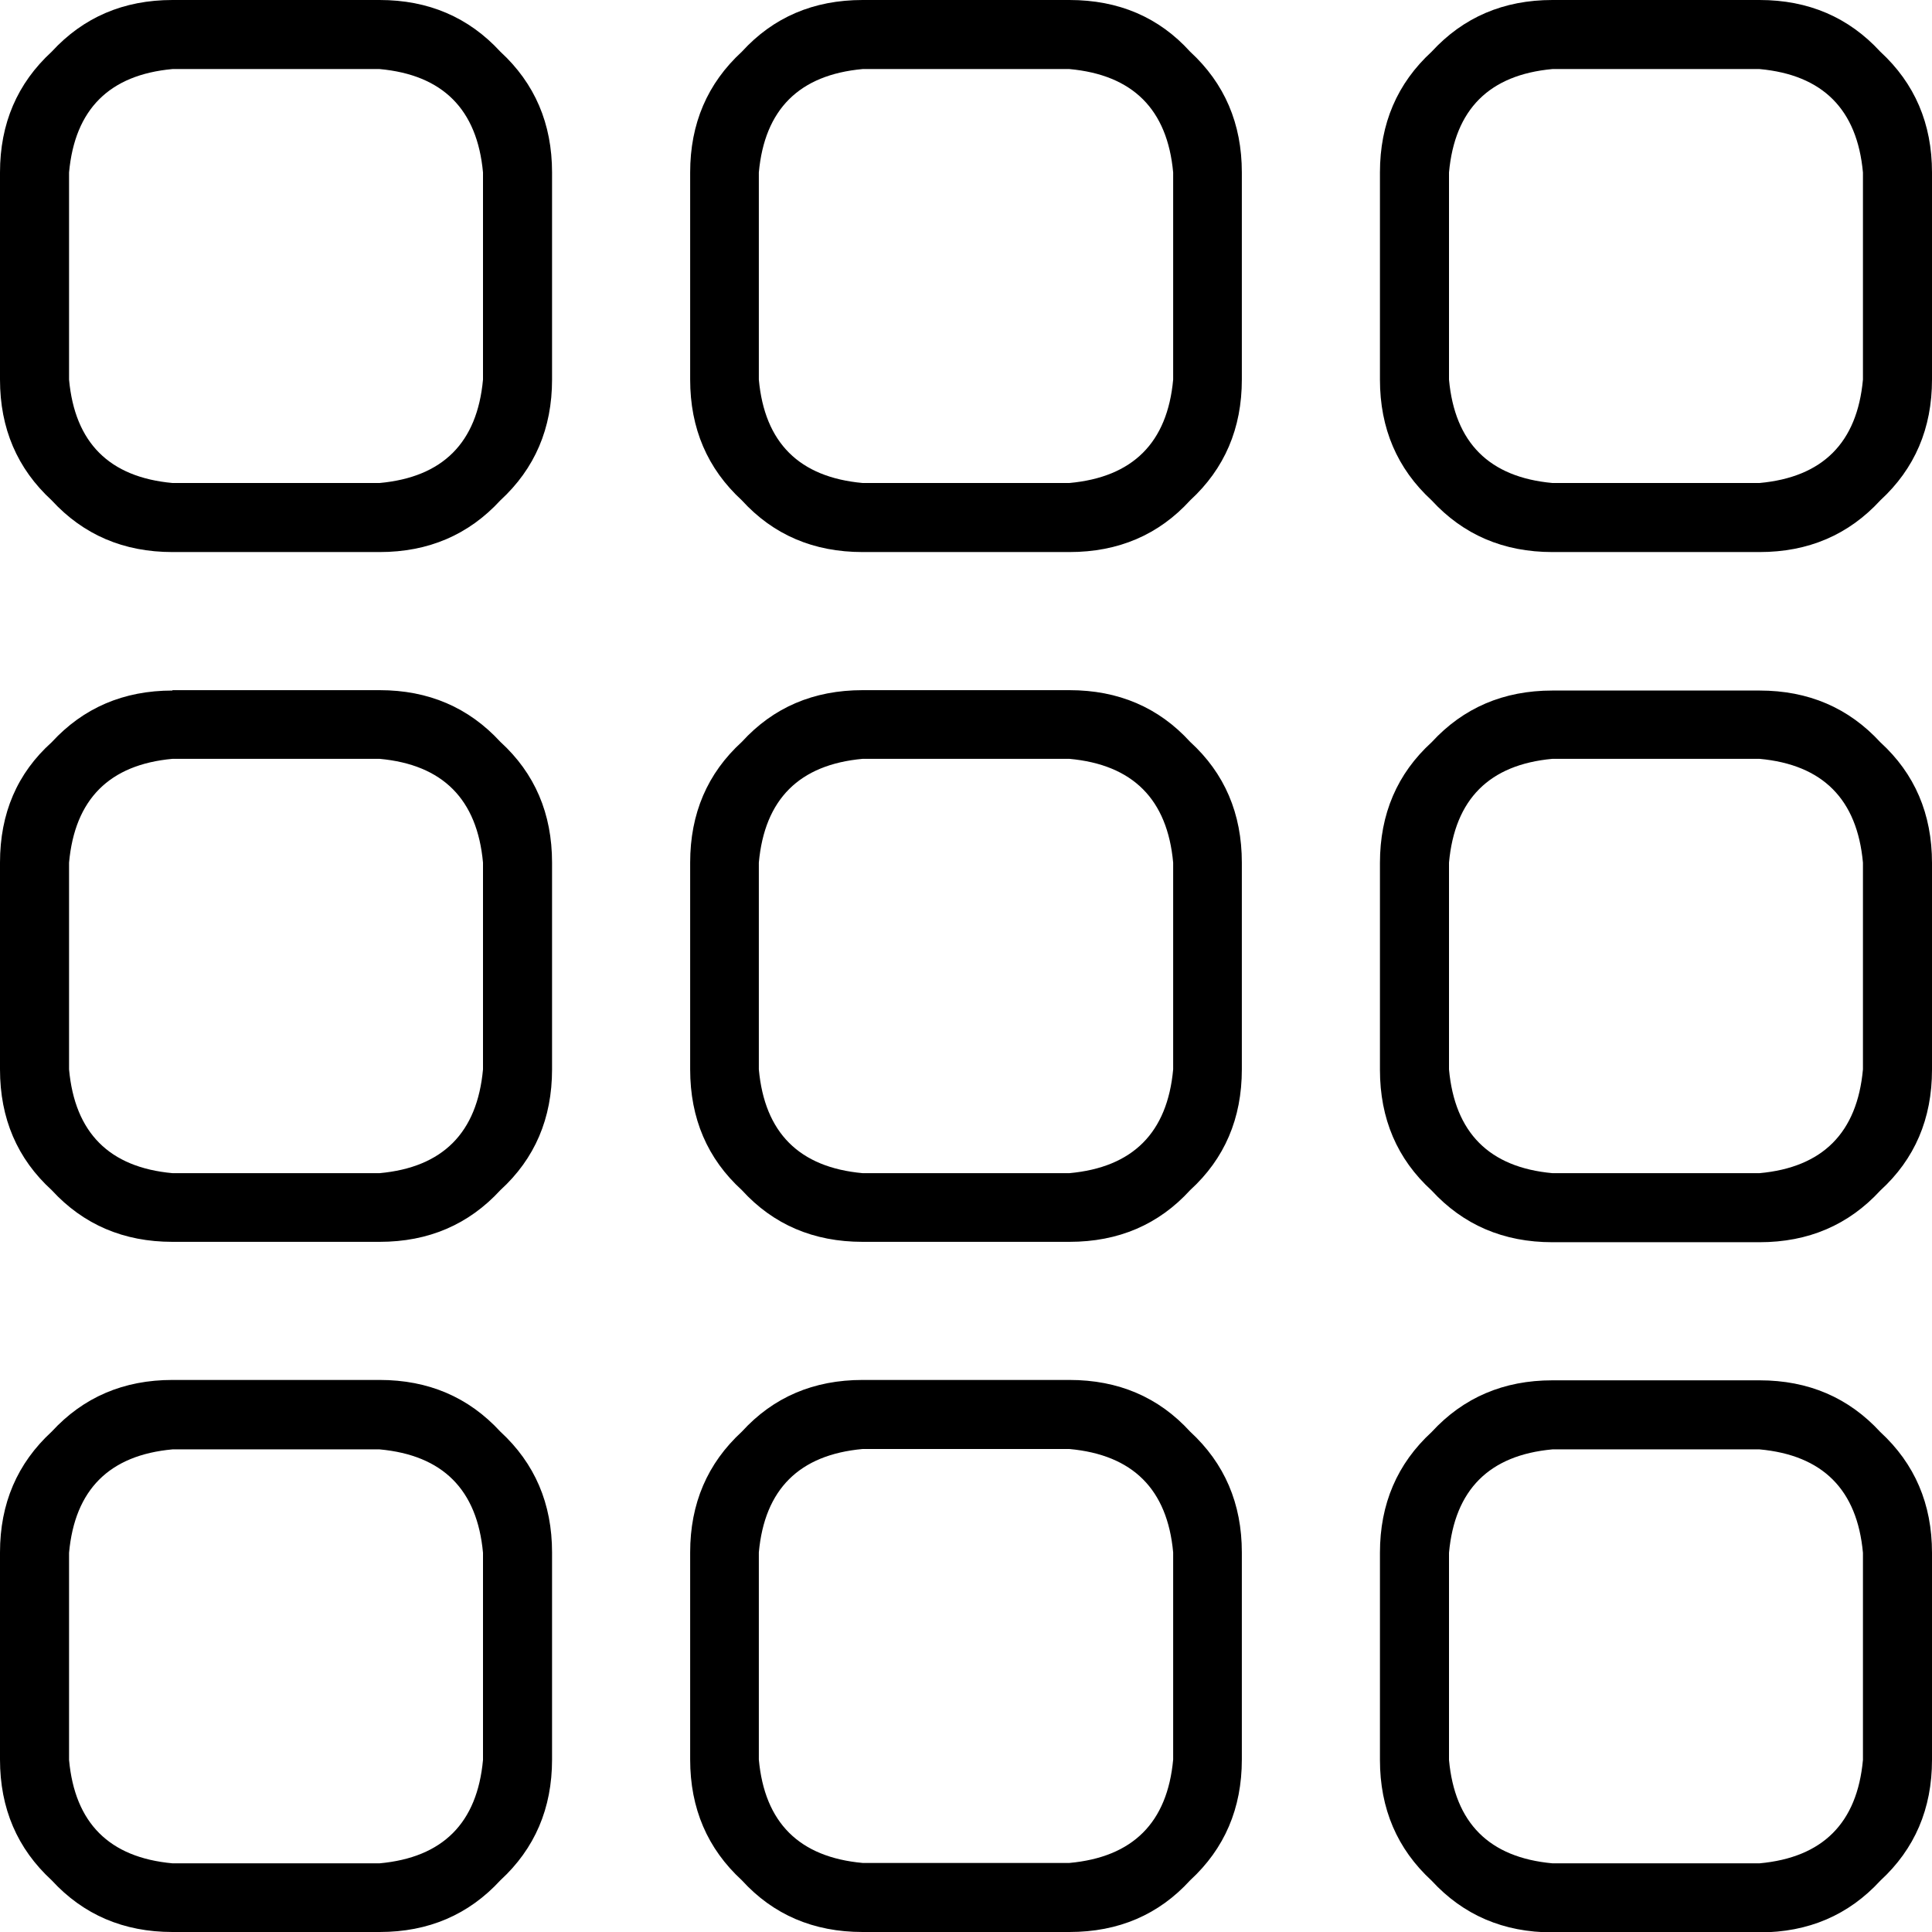
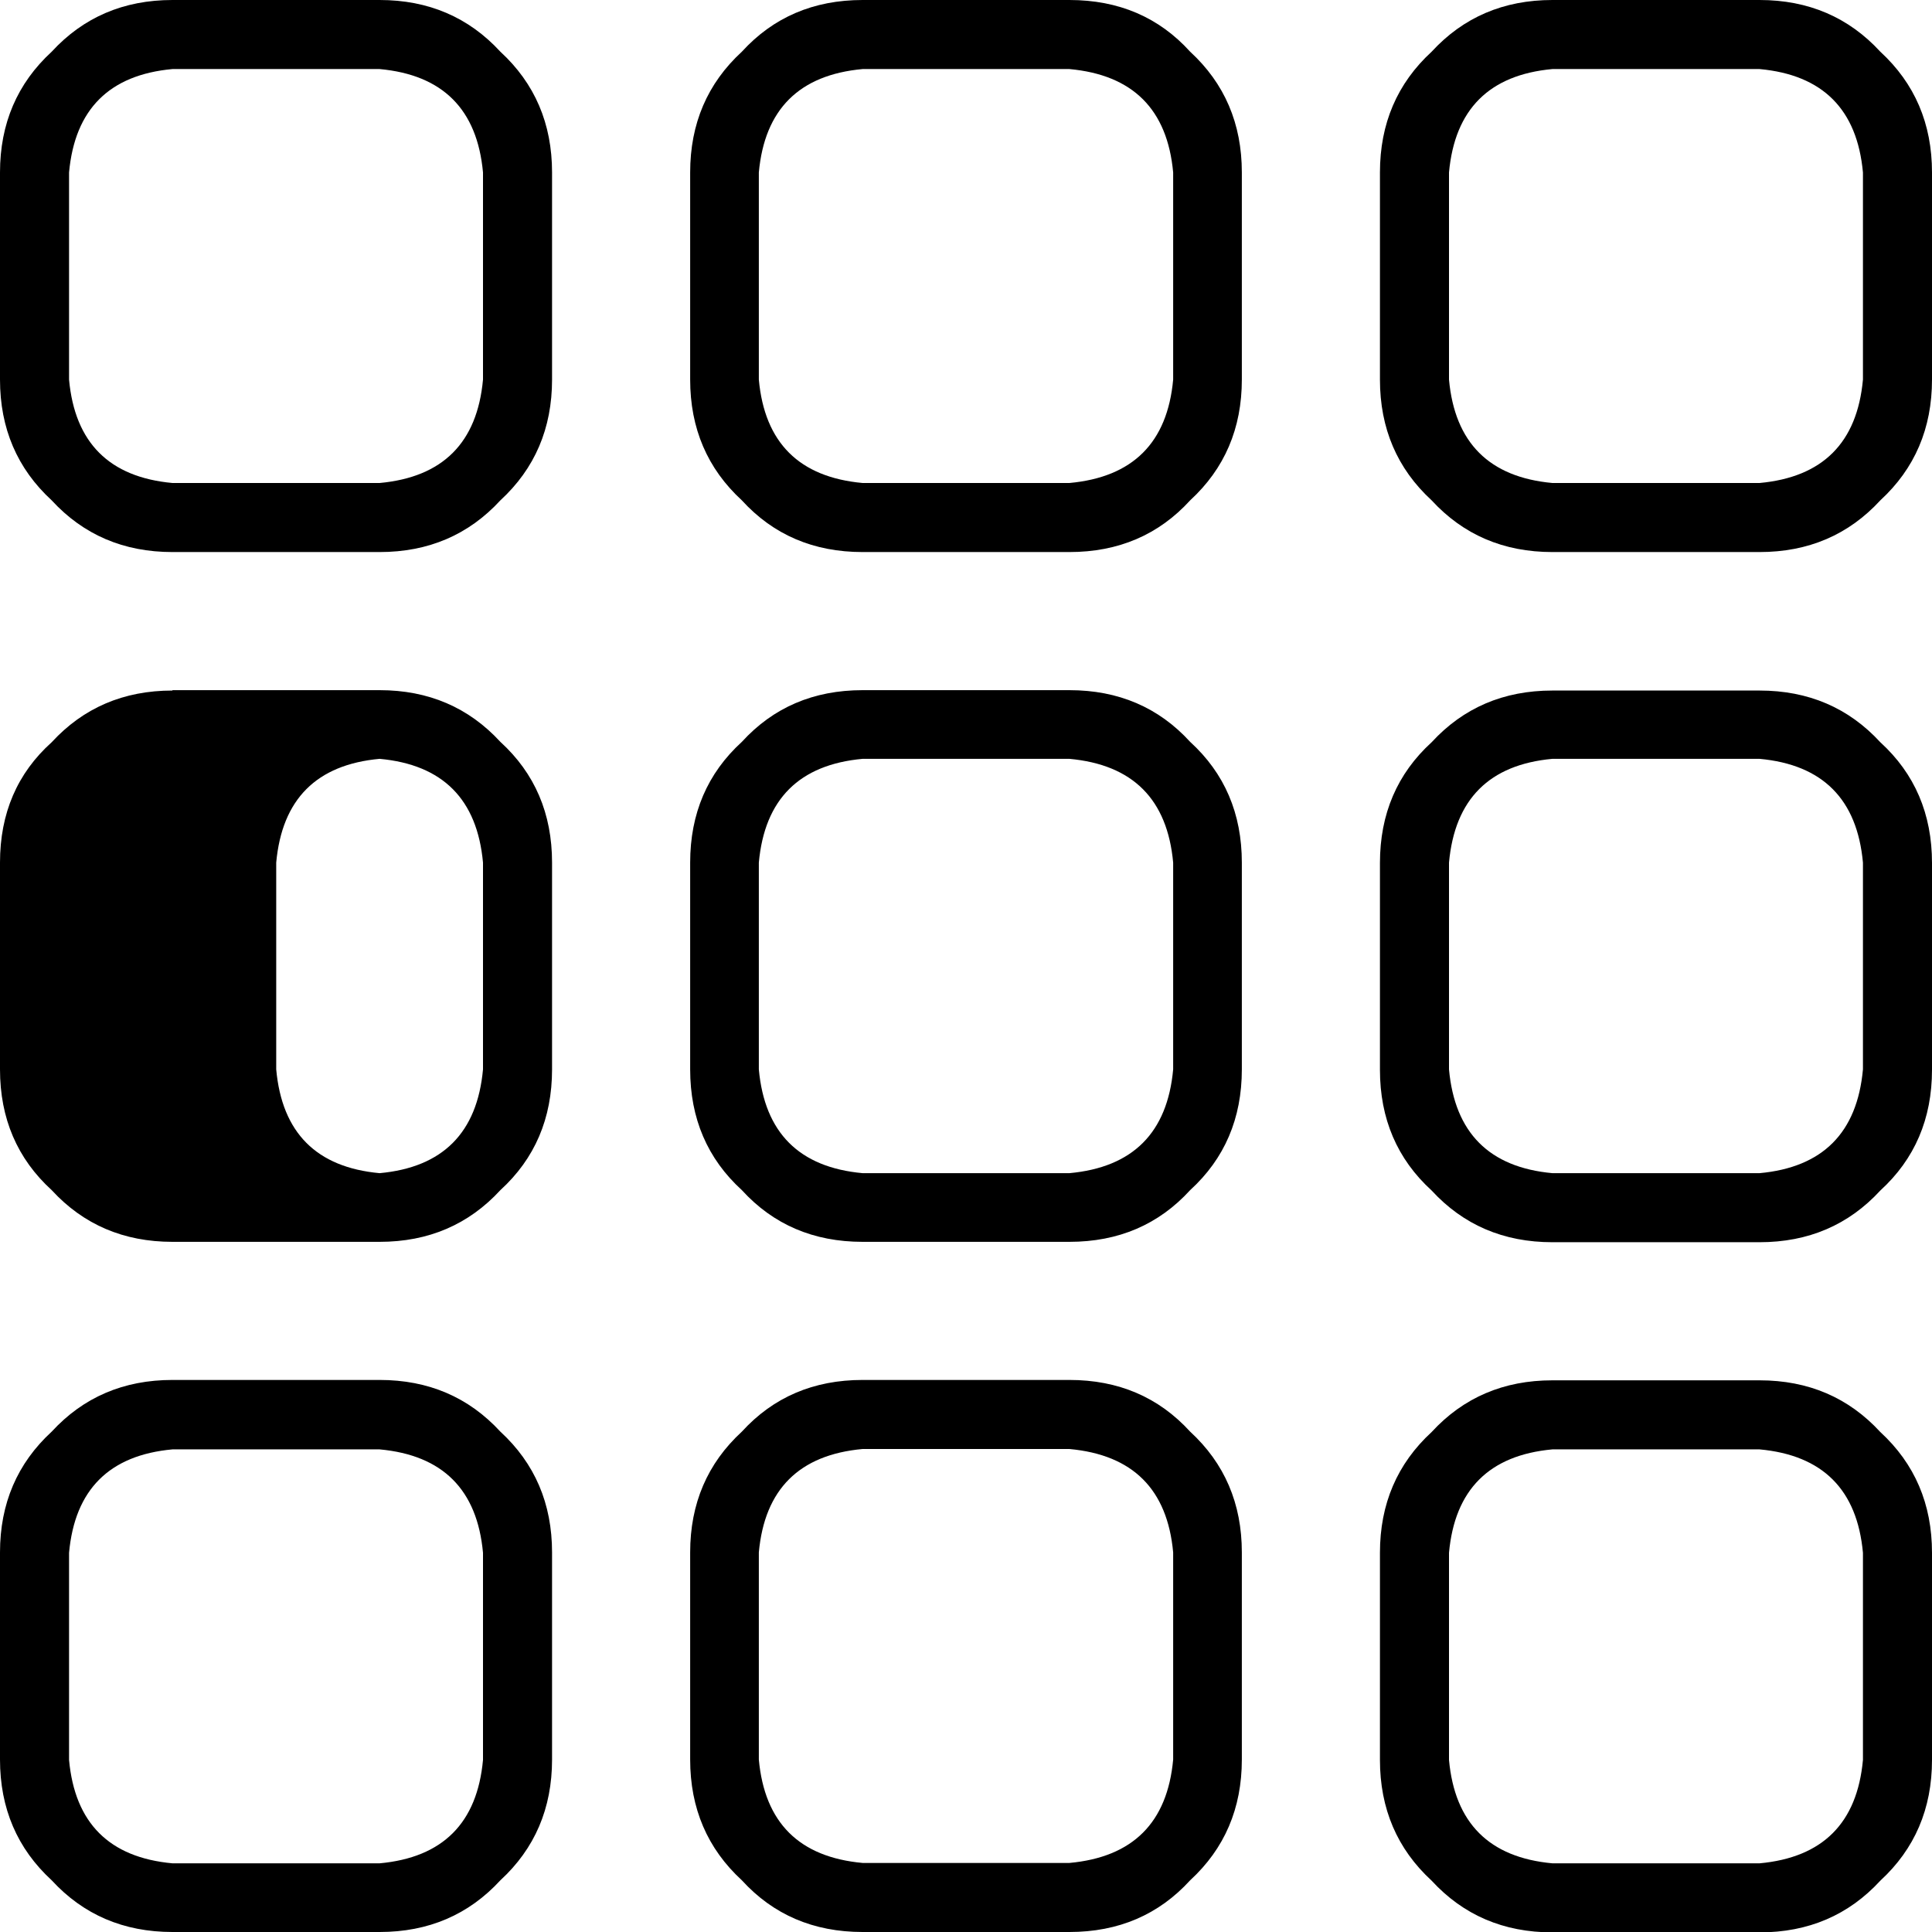
<svg xmlns="http://www.w3.org/2000/svg" viewBox="0 0 512 512">
  <style>@media (prefers-color-scheme:dark){path{fill:#fff !important}}path{fill:#000}</style>
-   <path d="M100.6 18.3q25.1 2.3 27.4 27.4v54.9q-2.3 25.1-27.4 27.4H45.7q-25.1-2.3-27.4-27.4V45.7q2.3-25.1 27.4-27.4h54.9ZM45.7 0q-19.4 0-32 13.7Q0 26.3 0 45.7v54.9q0 19.4 13.7 32 12.6 13.7 32 13.7h54.9q19.4 0 32-13.7 13.7-12.6 13.7-32V45.7q0-19.4-13.7-32Q120 0 100.6 0H45.7Zm54.9 201.1q25.1 2.3 27.4 27.5v54.8q-2.3 25.2-27.4 27.5H45.7q-25.1-2.3-27.4-27.5v-54.8q2.3-25.2 27.4-27.5h54.9ZM45.7 183q-19.4 0-32 13.7Q0 209 0 228.6v54.8q0 19.5 13.7 32 12.6 13.7 32 13.7h54.9q19.4 0 32-13.7 13.7-12.5 13.7-32v-54.8q0-19.5-13.7-32-12.6-13.7-32-13.7H45.7Zm0 201.1h54.9-54.9 54.9q25.1 2.3 27.4 27.4v54.9q-2.3 25.1-27.4 27.4H45.7q-25.1-2.3-27.4-27.4v-54.9q2.3-25.1 27.4-27.4ZM0 411.4v54.9-54.9 54.9q0 19.4 13.7 32 12.6 13.7 32 13.7h54.9q19.4 0 32-13.7 13.7-12.6 13.7-32v-54.9q0-19.4-13.7-32-12.6-13.7-32-13.7H45.7q-19.4 0-32 13.7Q0 392 0 411.4ZM283.4 18.3q25.2 2.3 27.5 27.4v54.9q-2.3 25.1-27.5 27.4h-54.8q-25.2-2.3-27.5-27.4V45.7q2.3-25.1 27.5-27.4h54.8ZM228.6 0q-19.5 0-32 13.7-13.7 12.6-13.7 32v54.9q0 19.4 13.7 32 12.5 13.7 32 13.7h54.8q19.5 0 32-13.7 13.7-12.6 13.7-32V45.7q0-19.4-13.7-32Q303 0 283.4 0h-54.8Zm0 201.1h54.8-54.8 54.8q25.2 2.3 27.5 27.5v54.8q-2.3 25.2-27.5 27.5h-54.8q-25.2-2.3-27.5-27.5v-54.8q2.3-25.2 27.5-27.5Zm-45.7 27.5v54.8-54.8 54.8q0 19.5 13.7 32 12.5 13.7 32 13.7h54.8q19.5 0 32-13.7 13.7-12.5 13.7-32v-54.8q0-19.5-13.7-32-12.5-13.7-32-13.7h-54.8q-19.5 0-32 13.7-13.7 12.5-13.7 32ZM283.4 384q25.2 2.3 27.5 27.4v54.9q-2.3 25.1-27.5 27.4h-54.8q-25.2-2.3-27.5-27.4v-54.9q2.3-25.1 27.5-27.4h54.8Zm-54.8-18.3q-19.5 0-32 13.7-13.7 12.6-13.7 32v54.9q0 19.4 13.7 32 12.5 13.7 32 13.7h54.8q19.5 0 32-13.7 13.7-12.6 13.7-32v-54.9q0-19.4-13.7-32-12.5-13.7-32-13.7h-54.8ZM411.4 18.3h54.9-54.9 54.9q25.1 2.3 27.4 27.4v54.9q-2.3 25.1-27.4 27.4h-54.9q-25.1-2.3-27.4-27.4V45.7q2.3-25.1 27.4-27.4Zm-45.7 27.4v54.9-54.9 54.9q0 19.4 13.7 32 12.6 13.7 32 13.7h54.9q19.4 0 32-13.7 13.7-12.6 13.7-32V45.7q0-19.4-13.7-32Q485.7 0 466.3 0h-54.9q-19.4 0-32 13.7-13.7 12.6-13.7 32Zm100.6 155.4q25.1 2.3 27.4 27.5v54.8q-2.3 25.2-27.4 27.5h-54.9q-25.1-2.3-27.4-27.5v-54.8q2.3-25.2 27.4-27.5h54.9ZM411.4 183q-19.4 0-32 13.7-13.7 12.5-13.7 32v54.8q0 19.5 13.7 32 12.6 13.7 32 13.7h54.9q19.4 0 32-13.7 13.7-12.5 13.7-32v-54.8q0-19.5-13.7-32-12.6-13.7-32-13.7h-54.9Zm0 201.1h54.9-54.9 54.9q25.1 2.3 27.4 27.4v54.9q-2.3 25.1-27.4 27.4h-54.9q-25.1-2.3-27.4-27.4v-54.9q2.3-25.1 27.4-27.4Zm-45.7 27.4v54.9-54.9 54.9q0 19.4 13.7 32 12.6 13.7 32 13.7h54.9q19.4 0 32-13.7 13.7-12.6 13.7-32v-54.9q0-19.4-13.7-32-12.6-13.7-32-13.7h-54.9q-19.4 0-32 13.7-13.7 12.6-13.7 32Z" />
+   <path d="M100.6 18.3q25.1 2.3 27.4 27.4v54.9q-2.3 25.1-27.4 27.4H45.7q-25.1-2.3-27.4-27.4V45.7q2.3-25.1 27.4-27.4h54.9ZM45.7 0q-19.4 0-32 13.7Q0 26.3 0 45.7v54.9q0 19.4 13.7 32 12.6 13.7 32 13.7h54.9q19.4 0 32-13.7 13.7-12.6 13.7-32V45.7q0-19.4-13.7-32Q120 0 100.6 0H45.7Zm54.9 201.1q25.1 2.3 27.4 27.5v54.8q-2.3 25.2-27.4 27.5q-25.1-2.3-27.4-27.5v-54.8q2.3-25.2 27.4-27.5h54.9ZM45.7 183q-19.4 0-32 13.7Q0 209 0 228.6v54.8q0 19.5 13.7 32 12.6 13.7 32 13.7h54.9q19.4 0 32-13.7 13.7-12.5 13.7-32v-54.8q0-19.5-13.7-32-12.6-13.7-32-13.7H45.7Zm0 201.1h54.9-54.9 54.9q25.1 2.3 27.4 27.4v54.9q-2.3 25.1-27.4 27.4H45.7q-25.1-2.3-27.4-27.4v-54.9q2.3-25.1 27.4-27.4ZM0 411.4v54.9-54.9 54.9q0 19.4 13.7 32 12.6 13.7 32 13.7h54.9q19.4 0 32-13.7 13.7-12.6 13.7-32v-54.9q0-19.4-13.7-32-12.6-13.7-32-13.7H45.7q-19.4 0-32 13.7Q0 392 0 411.4ZM283.4 18.3q25.2 2.3 27.5 27.4v54.9q-2.3 25.1-27.5 27.4h-54.8q-25.2-2.3-27.5-27.4V45.7q2.3-25.1 27.5-27.4h54.8ZM228.6 0q-19.5 0-32 13.7-13.7 12.6-13.7 32v54.9q0 19.4 13.7 32 12.5 13.7 32 13.7h54.8q19.5 0 32-13.7 13.7-12.6 13.7-32V45.7q0-19.4-13.7-32Q303 0 283.4 0h-54.8Zm0 201.1h54.8-54.8 54.8q25.2 2.3 27.5 27.5v54.8q-2.3 25.2-27.5 27.5h-54.8q-25.2-2.3-27.5-27.5v-54.8q2.3-25.2 27.5-27.5Zm-45.7 27.5v54.8-54.8 54.8q0 19.5 13.7 32 12.5 13.7 32 13.7h54.8q19.5 0 32-13.7 13.7-12.5 13.7-32v-54.8q0-19.5-13.7-32-12.5-13.7-32-13.7h-54.8q-19.5 0-32 13.7-13.7 12.5-13.7 32ZM283.4 384q25.2 2.3 27.5 27.4v54.9q-2.3 25.1-27.5 27.4h-54.8q-25.2-2.3-27.5-27.4v-54.9q2.3-25.1 27.5-27.4h54.8Zm-54.8-18.3q-19.5 0-32 13.7-13.7 12.6-13.7 32v54.9q0 19.4 13.7 32 12.5 13.7 32 13.7h54.8q19.5 0 32-13.7 13.7-12.6 13.7-32v-54.9q0-19.4-13.7-32-12.5-13.7-32-13.7h-54.8ZM411.4 18.3h54.9-54.9 54.9q25.1 2.3 27.4 27.4v54.9q-2.3 25.1-27.4 27.4h-54.9q-25.1-2.3-27.4-27.4V45.7q2.3-25.1 27.4-27.4Zm-45.7 27.4v54.9-54.9 54.9q0 19.4 13.7 32 12.6 13.7 32 13.7h54.9q19.4 0 32-13.7 13.7-12.6 13.7-32V45.7q0-19.4-13.7-32Q485.7 0 466.3 0h-54.9q-19.4 0-32 13.7-13.7 12.6-13.7 32Zm100.6 155.4q25.1 2.3 27.4 27.5v54.8q-2.3 25.2-27.4 27.5h-54.9q-25.1-2.3-27.4-27.5v-54.8q2.3-25.2 27.4-27.5h54.9ZM411.4 183q-19.4 0-32 13.7-13.7 12.5-13.7 32v54.8q0 19.5 13.7 32 12.6 13.7 32 13.7h54.9q19.4 0 32-13.7 13.7-12.5 13.7-32v-54.8q0-19.5-13.7-32-12.6-13.7-32-13.7h-54.9Zm0 201.1h54.9-54.9 54.9q25.1 2.3 27.4 27.4v54.9q-2.3 25.1-27.4 27.4h-54.9q-25.1-2.3-27.4-27.4v-54.9q2.3-25.1 27.4-27.4Zm-45.7 27.4v54.9-54.9 54.9q0 19.4 13.7 32 12.6 13.7 32 13.7h54.9q19.4 0 32-13.7 13.7-12.6 13.7-32v-54.9q0-19.4-13.7-32-12.6-13.7-32-13.7h-54.9q-19.4 0-32 13.7-13.7 12.6-13.7 32Z" />
</svg>